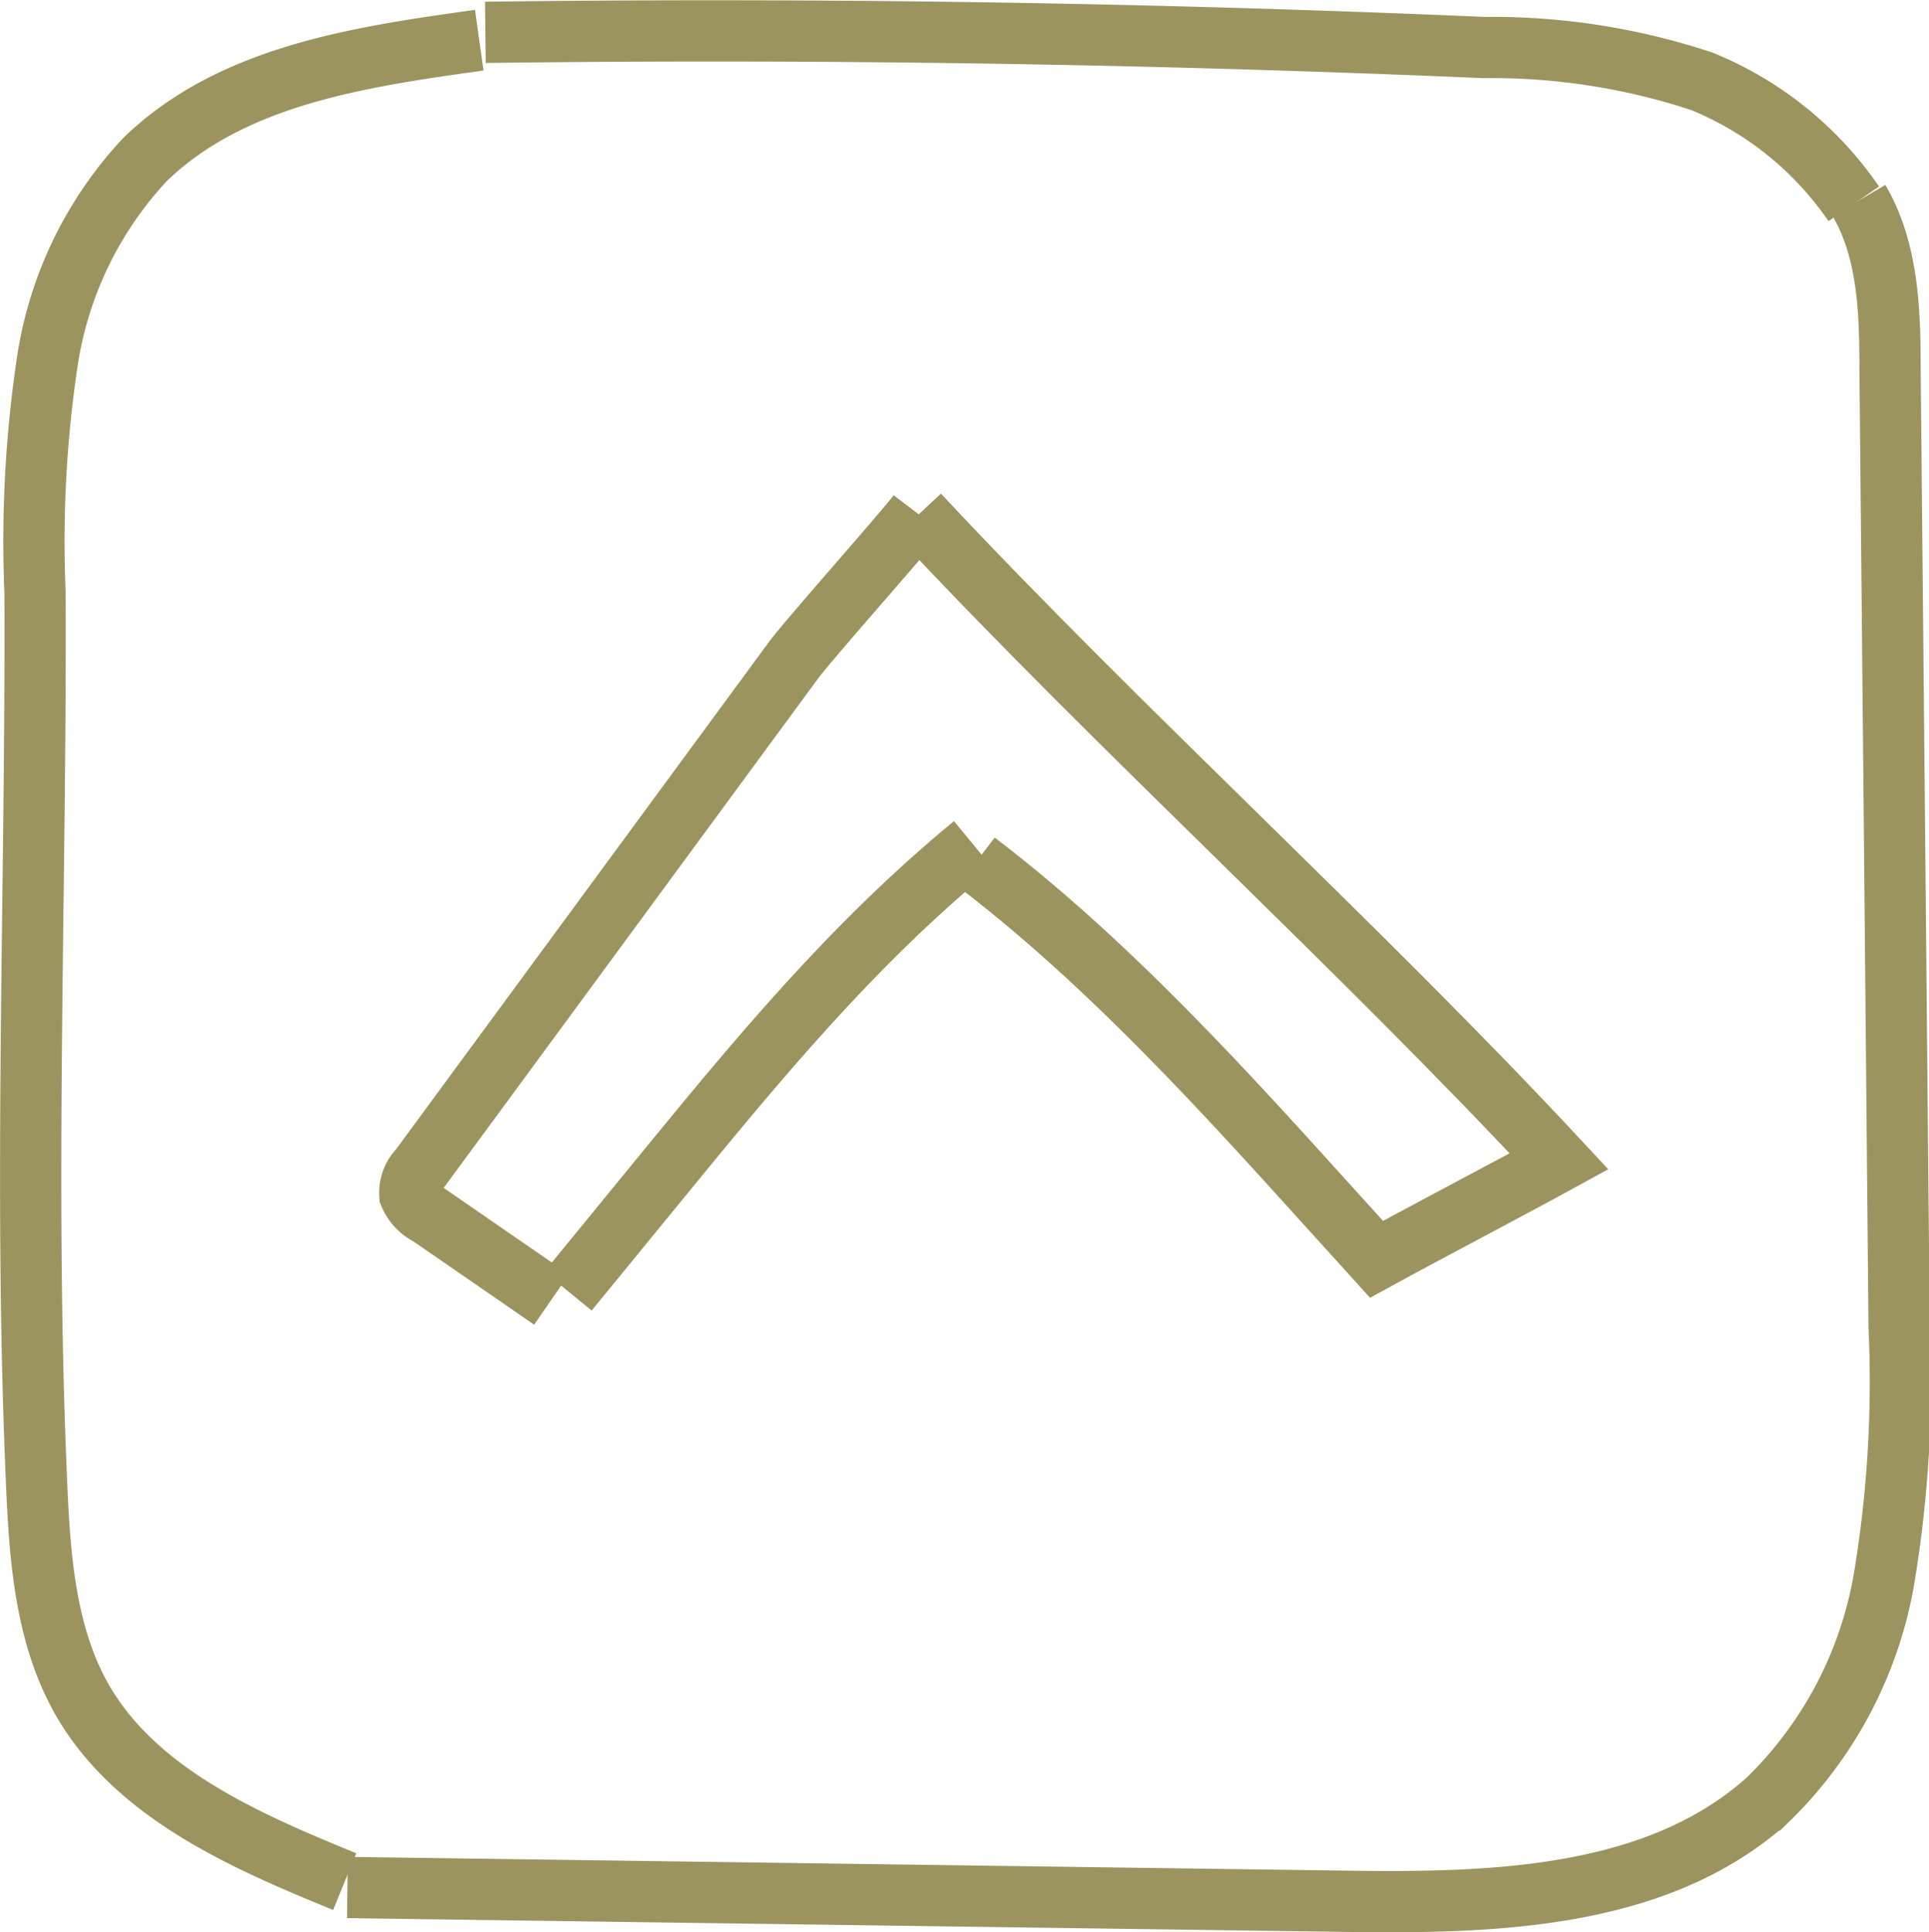
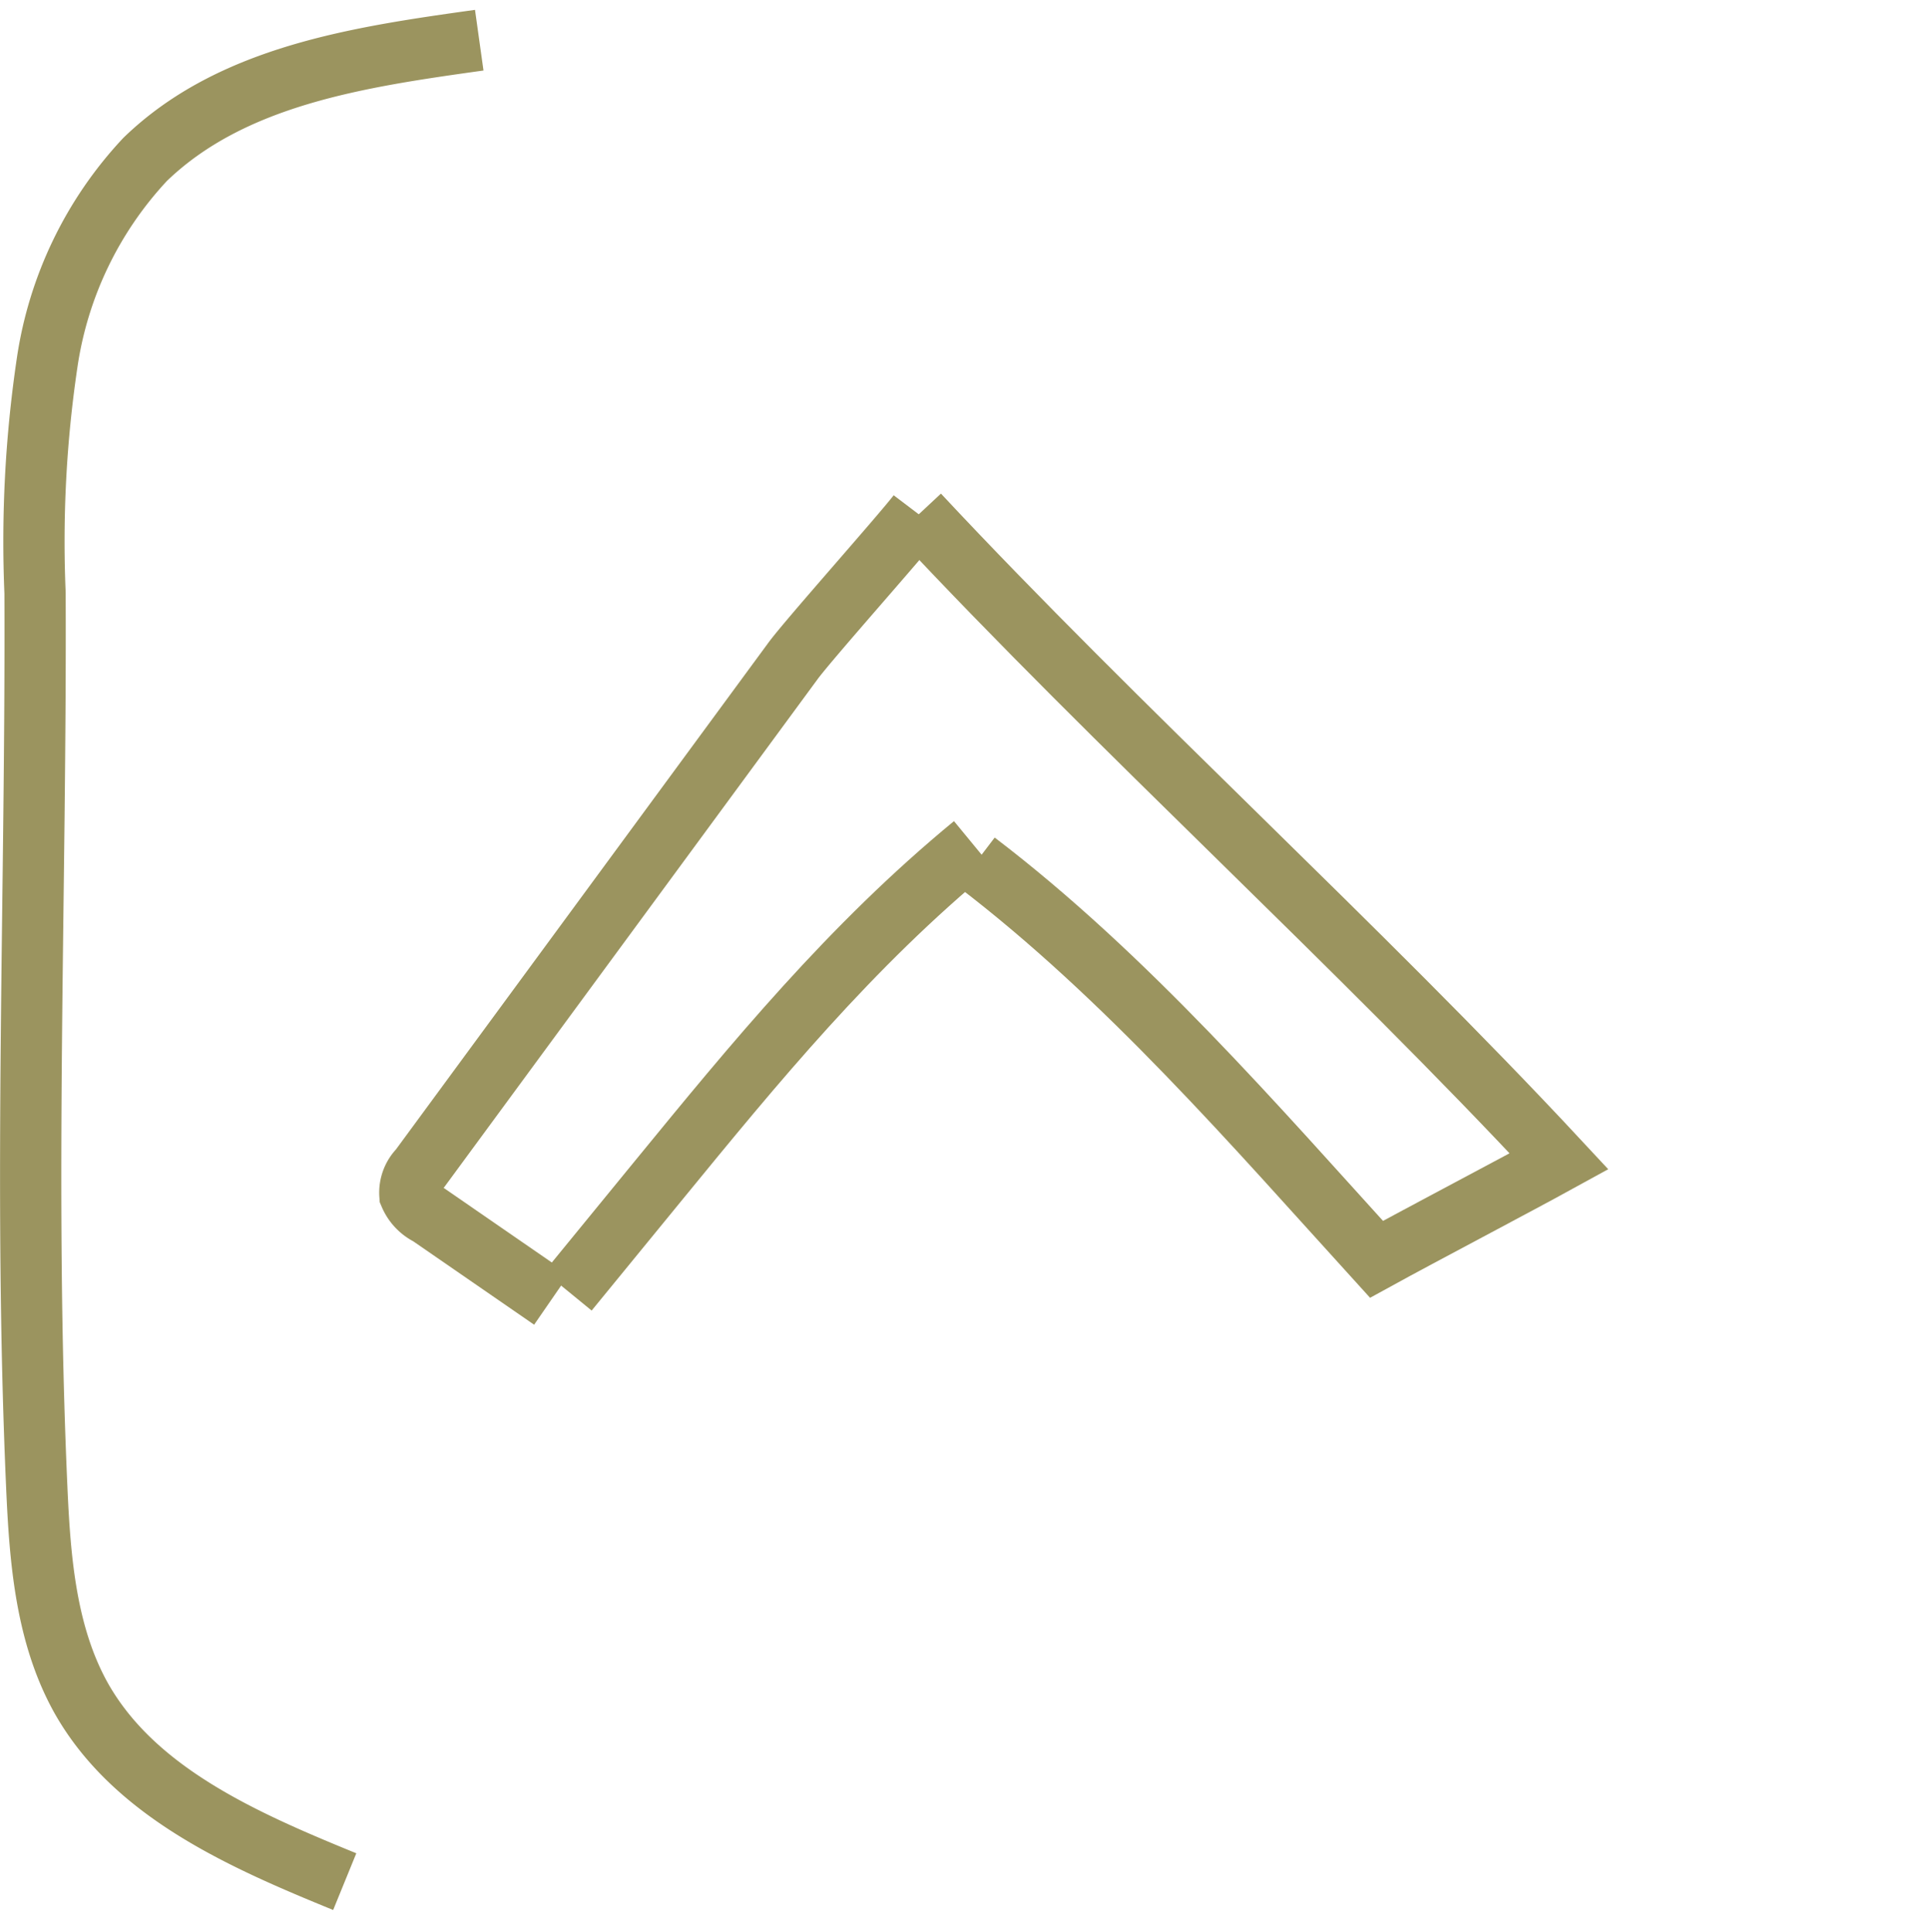
<svg xmlns="http://www.w3.org/2000/svg" viewBox="0 0 78.73 78.87">
  <defs>
    <style>.a{fill:none;stroke:#9b945f;stroke-miterlimit:10;stroke-width:2.5px;}</style>
  </defs>
  <title>nach_oben_pfeil</title>
  <path class="a" d="M14.89,77.48C10.75,75.79,6.32,73.85,4.14,70c-1.45-2.59-1.69-5.66-1.82-8.64C1.78,49.19,2.3,37,2.25,24.88a49.74,49.74,0,0,1,.49-9.37,15.43,15.43,0,0,1,4-8.32C10.29,3.75,15.52,3,20.38,2.32" transform="translate(-0.82 -0.68)" />
-   <path class="a" d="M15,77.72l40.6.56c6.09.09,12.82-.06,17.36-4.13a16.48,16.48,0,0,0,4.75-9,48.89,48.89,0,0,0,.62-10.33q-.18-19.56-.37-39.09c0-2.36-.08-4.84-1.27-6.87" transform="translate(-0.82 -0.68)" />
-   <path class="a" d="M20.63,2Q41,1.74,61.38,2.62A27.24,27.24,0,0,1,70.28,4,13.83,13.83,0,0,1,76.48,9" transform="translate(-0.82 -0.68)" />
  <path class="a" d="M23.33,53.72l-5-3.45a1.62,1.62,0,0,1-.78-.82,1.36,1.36,0,0,1,.39-1.05L33.19,27.65c.64-.87,4.47-5.17,5.1-6" transform="translate(-0.82 -0.68)" />
  <path class="a" d="M24,53.38l3.73-4.56c3.88-4.74,7.79-9.52,12.82-13.66" transform="translate(-0.82 -0.68)" />
  <path class="a" d="M40.66,35.86C46.78,40.52,52.1,46.69,57,52.08c1.82-1,5.63-3,7.45-4-8.12-8.73-18-17.68-26.14-26.4" transform="translate(-0.82 -0.68)" />
</svg>